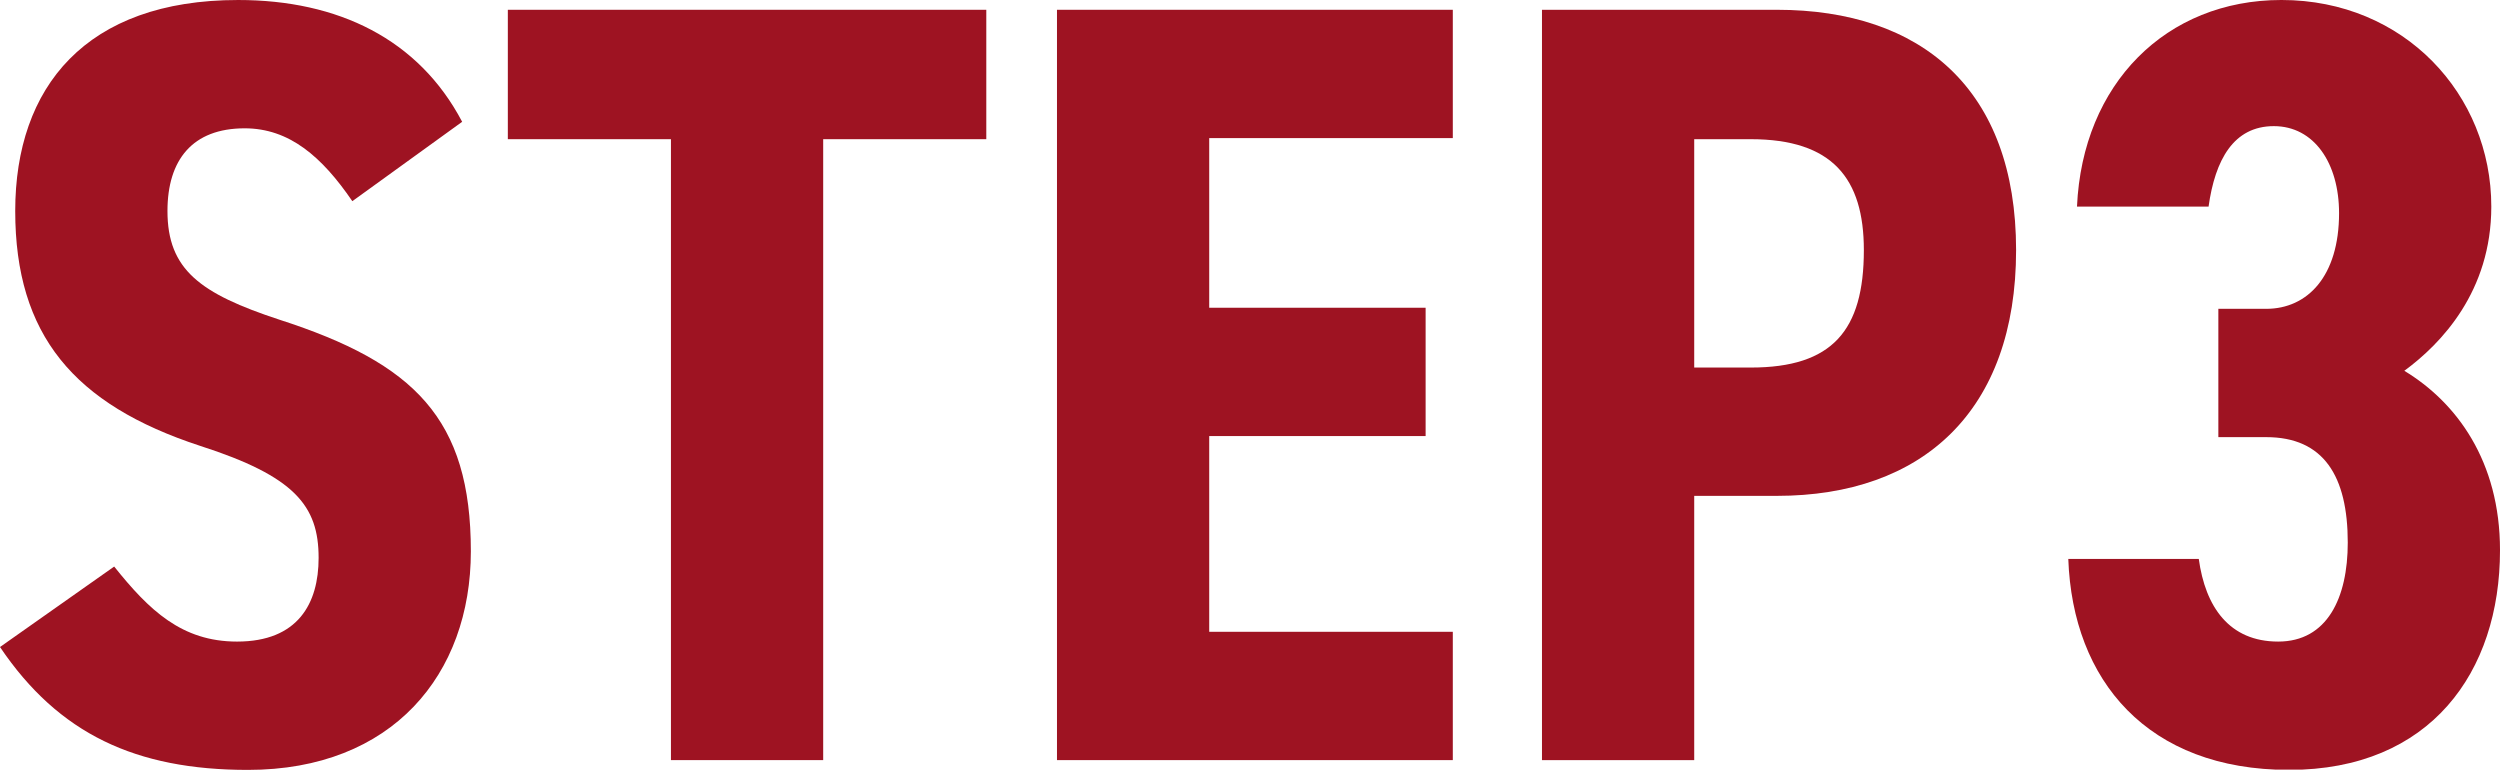
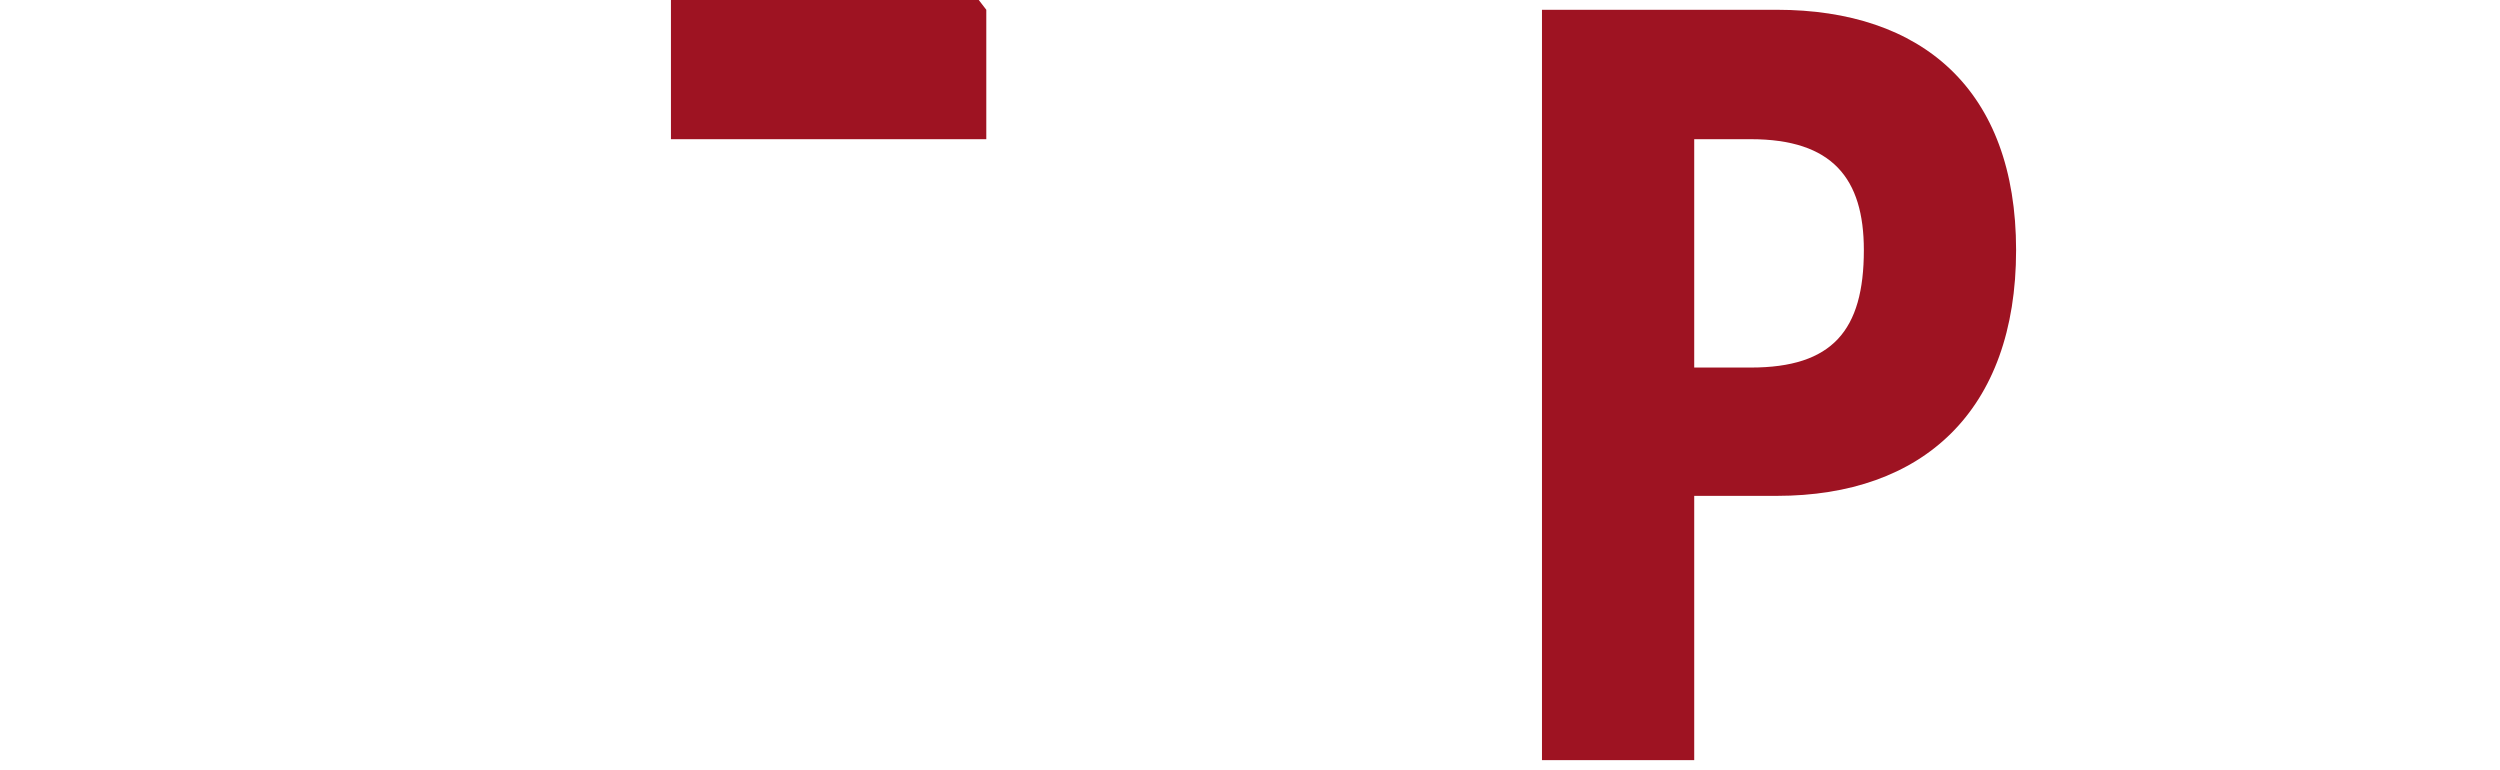
<svg xmlns="http://www.w3.org/2000/svg" height="28.31" viewBox="0 0 91.96 28.31" width="91.96">
  <g fill="#9e1322">
-     <path d="m12.96 7.4c-1.12-1.64-2.32-2.68-3.96-2.68-1.92 0-2.84 1.16-2.84 3.04 0 2.16 1.2 3.04 4.12 4 4.96 1.6 7.04 3.64 7.04 8.52 0 4.52-2.88 8.04-8.2 8.04-4.12 0-6.96-1.32-9.12-4.52l4.2-2.96c1.28 1.6 2.48 2.76 4.52 2.76 2.24 0 3-1.4 3-3.08 0-1.92-.88-3-4.36-4.12-4.64-1.52-6.8-4.08-6.8-8.64s2.6-7.76 8.2-7.76c3.68 0 6.64 1.44 8.24 4.48z" />
-     <path d="m36.28.36v4.76h-6v22.84h-5.6v-22.84h-6v-4.76z" />
-     <path d="m53.44.36v4.72h-8.96v6.24h7.96v4.72h-7.96v7.2h8.96v4.72h-14.56v-27.6z" />
+     <path d="m36.28.36v4.76h-6h-5.6v-22.84h-6v-4.76z" />
    <path d="m62.32 18.24v9.72h-5.6v-27.6h8.64c5.32 0 8.8 2.92 8.8 8.84s-3.44 9.04-8.8 9.04zm2.08-4.72c3 0 4.16-1.36 4.16-4.32 0-2.64-1.16-4.08-4.16-4.08h-2.08v8.4z" />
-     <path d="m81.6 11.36h1.76c1.52 0 2.68-1.2 2.68-3.52 0-1.84-.92-3.2-2.4-3.2s-2.16 1.24-2.4 2.96h-4.84c.2-4.52 3.28-7.6 7.52-7.6 4.52 0 7.72 3.48 7.72 7.6 0 3.12-1.84 5.04-3.2 6.04 1.92 1.16 3.52 3.32 3.52 6.6 0 4.48-2.56 8.08-7.76 8.08s-7.96-3.28-8.12-7.76h4.8c.24 1.76 1.12 3.04 2.92 3.04s2.56-1.6 2.56-3.64c0-2.44-.88-3.88-3-3.88h-1.76z" />
  </g>
</svg>